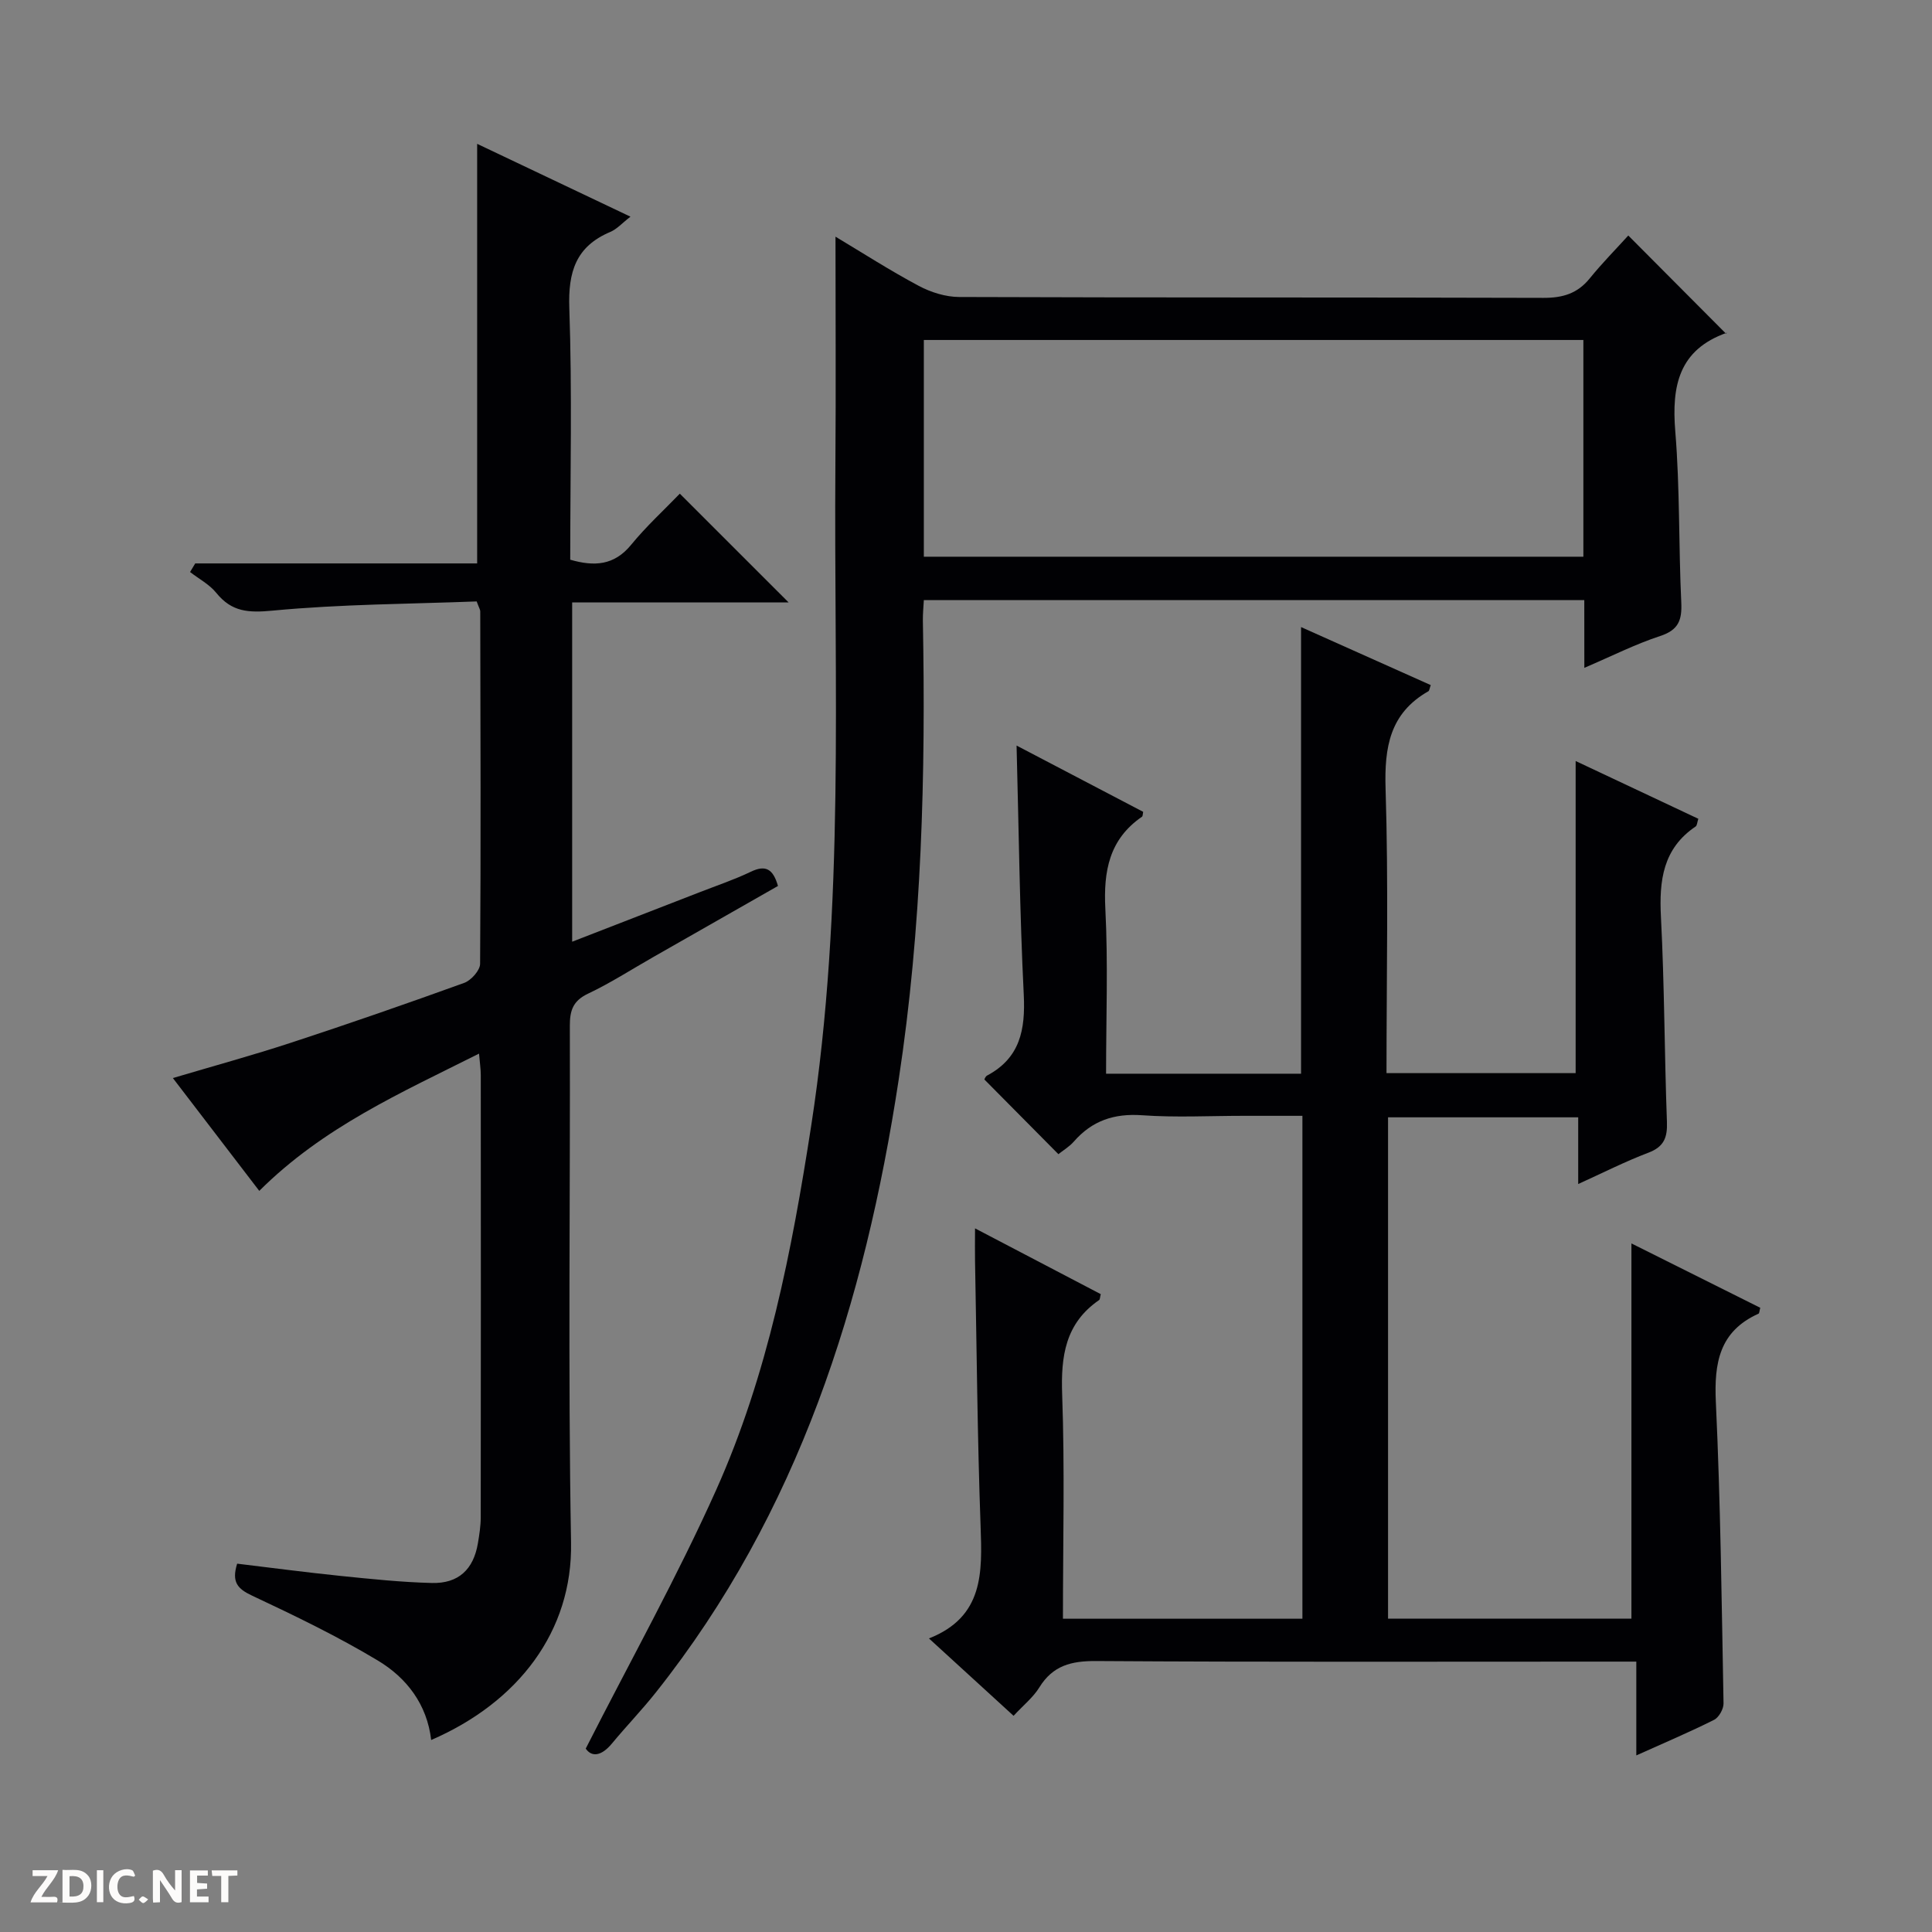
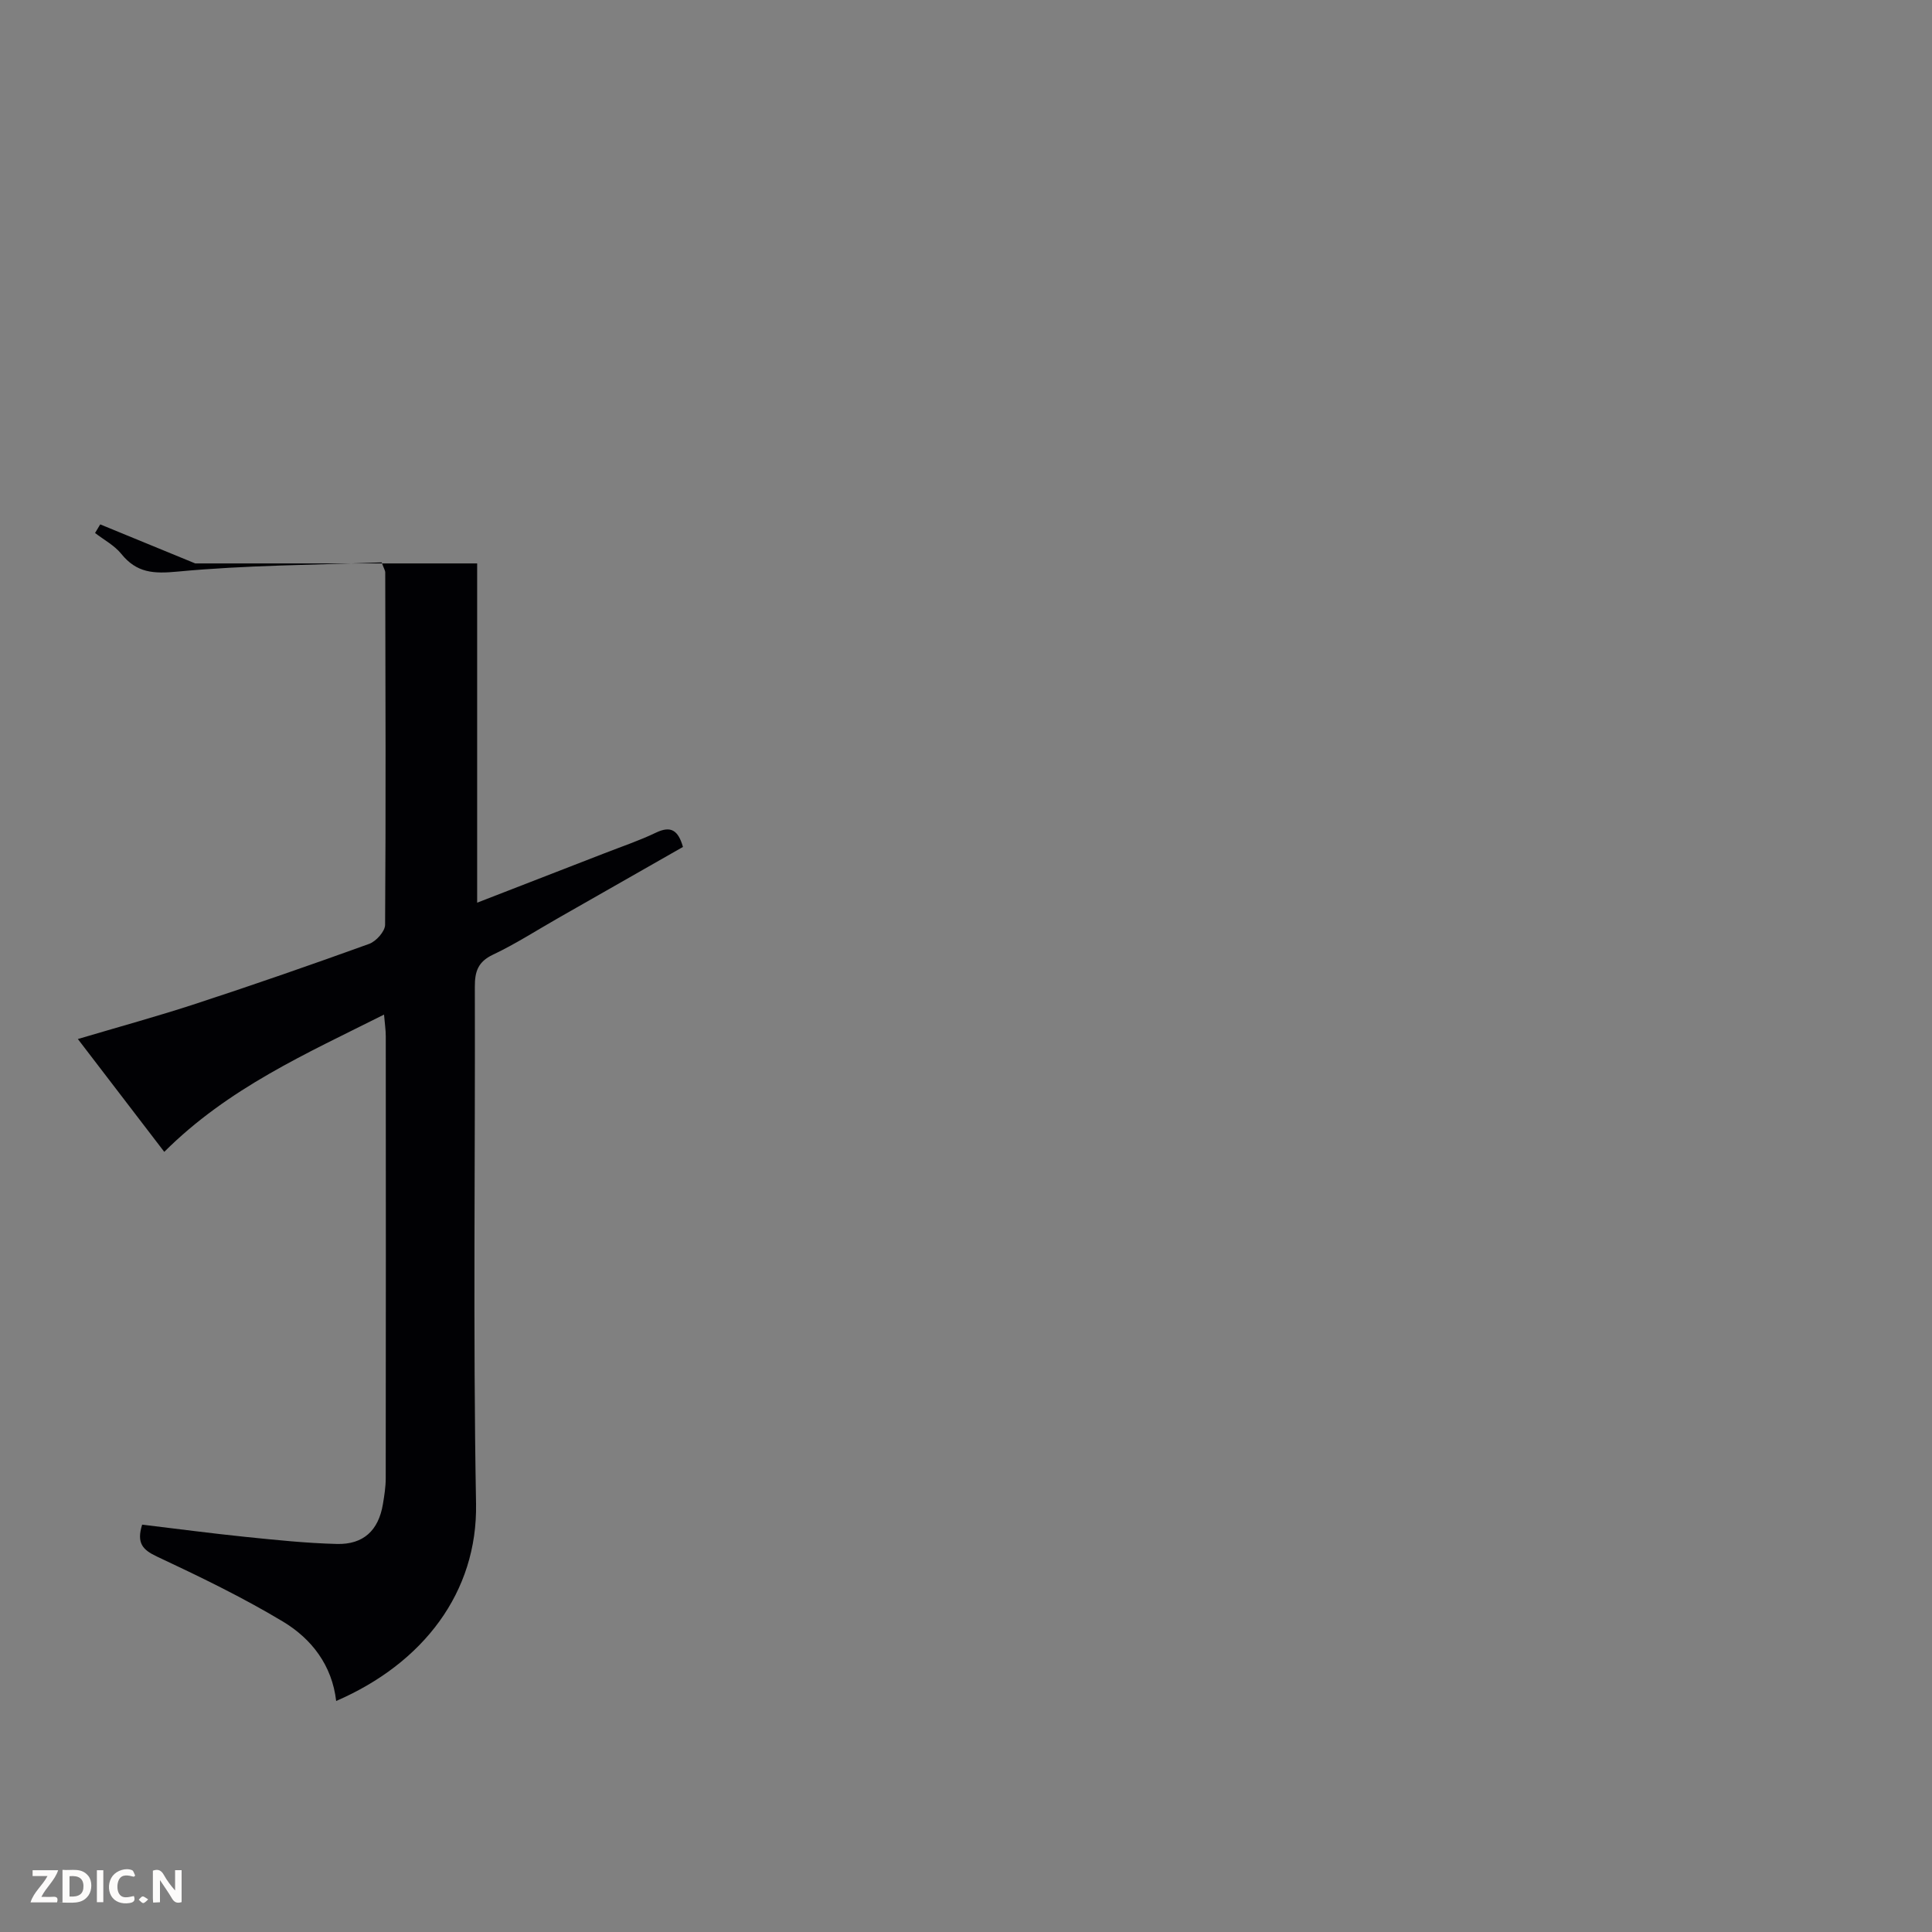
<svg xmlns="http://www.w3.org/2000/svg" enable-background="new 0 0 400 400" viewBox="0 0 400 400">
  <rect x="0" y="0" width="400" height="400" fill="#808080" stroke="none" />
  <g fill="#fcfbfa">
    <path d="m37.59 393.81c-.92.31-1.52.05-2-.78-.7-1.2-1.52-2.34-2.47-3.78v4.59c-.55.03-.95.05-1.41.07-.03-.37-.06-.64-.06-.91 0-1.91 0-3.81 0-5.7 1.13-.41 1.77-.03 2.29.91.62 1.11 1.38 2.14 2.31 3.19v-4.2h1.35v6.61z" />
    <path d="m12.94 393.88v-6.75c1.9.19 3.93-.54 5.37 1.29.8 1.01.78 2.88.03 3.97-1.37 1.97-3.4 1.51-6.4 1.49m2.45-1.22c2.04.12 2.92-.58 2.89-2.21-.03-1.51-.98-2.19-2.89-2z" />
    <path d="m11.81 393.87h-5.49c.68-2.18 2.47-3.48 3.51-5.45h-3.08v-1.21h5.29c-.71 2.13-2.44 3.48-3.47 5.51.86 0 1.63.04 2.39-.01.79-.05 1.14.21.85 1.16" />
-     <path d="m39.33 393.86v-6.61h3.7v1.07h-2.22v1.52c.68.04 1.34.09 2.07.13v1.07c-.72.05-1.38.09-2.1.14v1.48h2.4v1.19h-3.85z" />
    <path d="m27.71 388.56c-1.15-.3-2.46-.61-3.1.64-.37.73-.41 1.93-.06 2.67.63 1.35 1.99.93 3.17.68.35.94-.01 1.32-.93 1.46-1.62.25-3.05-.27-3.76-1.48-.73-1.24-.6-3.03.31-4.17.88-1.11 2.71-1.7 4-1.16.32.13.44.74.65 1.12-.1.08-.19.16-.28.24" />
-     <path d="m49.15 387.24v1.07c-.59.02-1.17.05-1.87.08v5.44h-1.48v-5.44h-1.85c-.05-.4-.08-.73-.13-1.15z" />
    <path d="m20.06 387.21h1.33v6.62h-1.33z" />
    <path d="m30.68 393.25c-.39.38-.8.79-1.05.76-.32-.05-.6-.45-.9-.7.26-.24.51-.64.8-.67.29-.04.62.3 1.15.61" />
  </g>
-   <path d="m219.13 238.96c-5.21-5.25-10.2-10.29-15.33-15.47.04-.06.21-.62.57-.81 6.83-3.64 7.94-9.49 7.59-16.7-.84-16.93-1.02-33.89-1.49-51.62 8.85 4.63 17.54 9.18 26.21 13.72-.1.47-.07.89-.24 1.01-6.79 4.67-7.99 11.24-7.59 19.06.58 11.26.15 22.58.15 34.15h40.37c0-30.73 0-61.26 0-92.47 8.94 4 17.9 8.01 26.85 12.01-.26.72-.28 1.15-.48 1.27-8 4.55-9.14 11.59-8.87 20.21.61 19.47.19 38.96.19 58.86h39.16c0-21.53 0-42.74 0-64.62 8.64 4.07 16.97 7.99 25.4 11.96-.25.75-.25 1.39-.55 1.59-6.79 4.58-7.58 11.19-7.19 18.74.73 14.12.72 28.28 1.24 42.42.12 3.26-.61 5.16-3.85 6.39-4.76 1.8-9.33 4.13-14.52 6.48 0-4.93 0-9.22 0-13.81-13.26 0-26.16 0-39.37 0v103.8h50.39c0-25.77 0-51.47 0-77.69 8.77 4.38 17.75 8.87 26.67 13.32-.18.68-.18 1.14-.35 1.22-8.12 3.65-9.22 10.2-8.84 18.34.97 20.76 1.2 41.56 1.59 62.35.02 1.15-.96 2.9-1.95 3.4-5.02 2.52-10.2 4.71-16.11 7.37 0-6.69 0-12.72 0-19.42-2.55 0-4.47 0-6.39 0-35.16 0-70.32.11-105.47-.12-5.13-.03-8.94.93-11.73 5.45-1.28 2.08-3.31 3.69-5.34 5.89-5.68-5.2-11.26-10.3-17.52-16.02 11.37-4.49 11.03-13.68 10.69-23.27-.66-18.3-.8-36.61-1.15-54.91-.04-1.94 0-3.88 0-6.72 9.17 4.8 17.63 9.22 26.03 13.62-.17.65-.15 1.09-.34 1.22-6.99 4.81-7.94 11.59-7.65 19.56.55 15.3.16 30.63.16 46.42h49.58c0-34.51 0-68.93 0-104.12-4.05 0-8.13 0-12.21 0-7 0-14.02.38-20.99-.12-5.8-.41-10.36 1.13-14.14 5.47-.96 1.08-2.28 1.86-3.18 2.59z" fill="#010104" />
-   <path d="m40.42 116.65h58.37c0-29.1 0-57.75 0-86.87 10.26 4.87 20.68 9.82 31.74 15.08-1.71 1.32-2.8 2.58-4.18 3.16-7.13 3.01-8.74 8.28-8.48 15.75.6 17.3.19 34.64.19 52.11 4.98 1.44 9.1 1.21 12.62-3.1 3.15-3.85 6.87-7.25 10.07-10.57 7.67 7.67 15.04 15.03 22.53 22.52-14.66 0-29.54 0-44.82 0v70.24c8.84-3.43 17.61-6.82 26.36-10.23 3.56-1.39 7.2-2.61 10.64-4.26 3.08-1.48 4.61-.55 5.61 2.95-8.58 4.89-17.21 9.81-25.84 14.73-4.48 2.55-8.84 5.37-13.49 7.57-3.11 1.48-3.77 3.47-3.76 6.66.1 35.66-.39 71.34.25 106.99.33 18.34-10.9 33.05-28.96 40.87-.85-7.38-5.08-12.87-11.02-16.44-8.37-5.03-17.22-9.3-26.08-13.46-2.98-1.4-4.26-2.79-3.07-6.61 7.07.85 14.24 1.8 21.44 2.54 6.28.64 12.58 1.3 18.88 1.46 5.51.14 8.61-2.82 9.52-8.2.3-1.79.59-3.62.59-5.42.04-30.5.03-61 .01-91.49 0-1.28-.2-2.56-.36-4.49-16.15 8.11-32.24 15.2-45.5 28.42-5.86-7.65-11.75-15.35-17.89-23.36 8.42-2.5 16.54-4.72 24.53-7.34 11.99-3.93 23.91-8.07 35.78-12.36 1.44-.52 3.29-2.59 3.3-3.95.17-24.33.08-48.66.03-72.99 0-.31-.21-.61-.74-2.04-13.83.53-28.09.56-42.22 1.9-5.02.48-8.49.29-11.69-3.67-1.42-1.76-3.6-2.9-5.43-4.32.37-.59.72-1.18 1.07-1.78z" fill="#010104" />
-   <path d="m328.01 124.24c-45.75 0-91.01 0-136.74 0-.07 1.39-.22 2.81-.2 4.24.59 31.81-.2 63.55-5.01 95.08-7.03 46.11-20.71 89.61-50.25 126.81-2.89 3.65-6.14 7.01-9.11 10.6-2.25 2.72-4.24 2.8-5.43 1.06 9.29-18.27 18.93-35.54 26.99-53.52 10.72-23.92 15.68-49.56 19.68-75.37 7.04-45.5 4.67-91.32 5.02-137.06.12-15.62.02-31.25.02-47.08 5.53 3.31 11.25 6.99 17.23 10.18 2.51 1.34 5.57 2.3 8.38 2.31 40.32.15 80.64.05 120.96.18 3.99.01 7.02-.88 9.57-4.01 2.61-3.22 5.54-6.18 8-8.9 7.16 7.19 13.68 13.74 20.23 20.32.38-.42.29-.23.15-.18-9.91 3.51-11.43 10.97-10.65 20.42.97 11.76.68 23.61 1.24 35.41.17 3.66-.57 5.71-4.37 6.95-5.15 1.69-10.04 4.17-15.7 6.59-.01-5.04-.01-9.42-.01-14.03zm-.19-53.85c-45.9 0-91.26 0-136.55 0v44.87h136.55c0-15.1 0-29.87 0-44.87z" fill="#010104" />
+   <path d="m40.42 116.65h58.37v70.24c8.84-3.43 17.61-6.82 26.36-10.23 3.56-1.39 7.2-2.61 10.64-4.26 3.08-1.48 4.61-.55 5.61 2.95-8.58 4.89-17.21 9.81-25.84 14.73-4.48 2.55-8.84 5.37-13.49 7.57-3.11 1.48-3.77 3.47-3.76 6.66.1 35.66-.39 71.34.25 106.99.33 18.34-10.9 33.05-28.96 40.87-.85-7.38-5.08-12.87-11.02-16.44-8.37-5.03-17.22-9.3-26.08-13.46-2.98-1.4-4.26-2.79-3.07-6.61 7.07.85 14.24 1.8 21.44 2.54 6.28.64 12.58 1.3 18.88 1.46 5.51.14 8.61-2.82 9.52-8.2.3-1.79.59-3.62.59-5.42.04-30.5.03-61 .01-91.49 0-1.28-.2-2.56-.36-4.49-16.15 8.11-32.24 15.2-45.5 28.42-5.86-7.65-11.75-15.35-17.89-23.36 8.42-2.5 16.54-4.72 24.53-7.34 11.99-3.93 23.91-8.07 35.78-12.36 1.44-.52 3.29-2.59 3.3-3.95.17-24.33.08-48.66.03-72.99 0-.31-.21-.61-.74-2.04-13.83.53-28.09.56-42.22 1.9-5.02.48-8.49.29-11.69-3.67-1.42-1.76-3.6-2.9-5.43-4.32.37-.59.72-1.18 1.07-1.78z" fill="#010104" />
</svg>